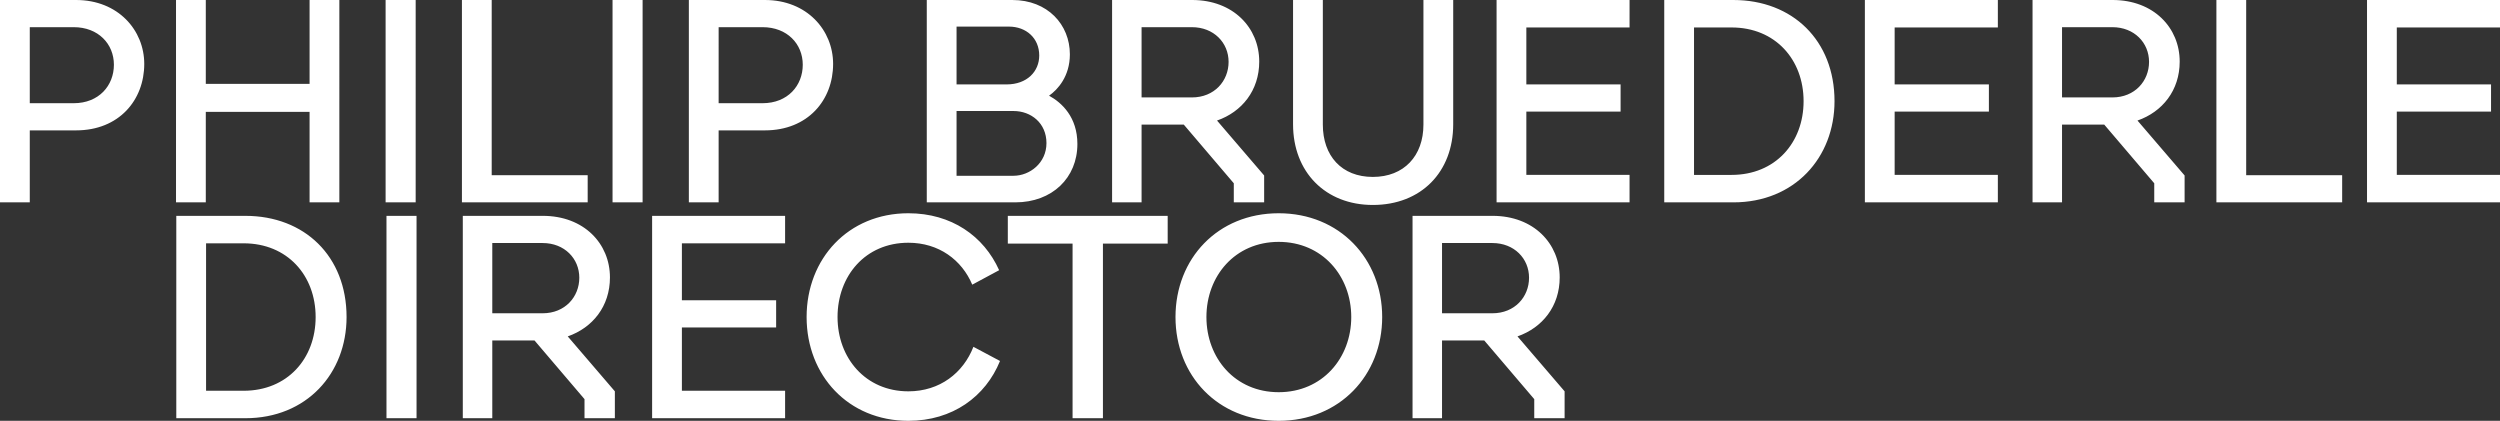
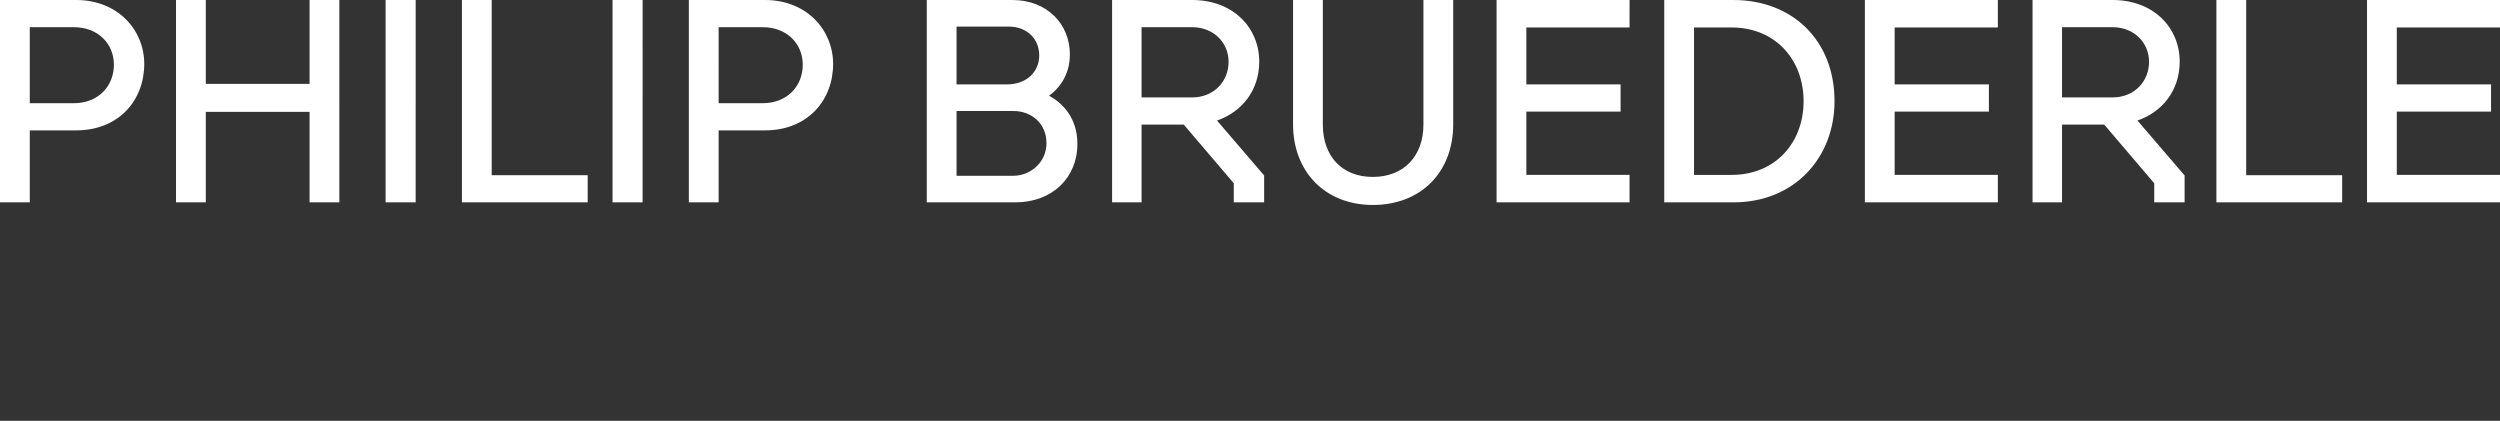
<svg xmlns="http://www.w3.org/2000/svg" id="Ebene_1" data-name="Ebene 1" viewBox="0 0 1297.18 218.35">
  <rect x="0" y="0" width="1297.18" height="218.35" fill="#333333" stroke="none" />
  <defs>
    <style>
      .cls-1, .cls-2 {
        fill: none;
      }

      .cls-3 {
        fill: #fff;
      }

      .cls-2 {
        clip-path: url(#clippath);
      }
    </style>
    <clipPath id="clippath">
      <rect class="cls-1" width="1297.18" height="218.35" />
    </clipPath>
  </defs>
  <g class="cls-2">
-     <path class="cls-3" d="m748.23,162.55v-36.45h26.1c11.4,0,19.05,8.1,19.05,18s-7.35,18.45-19.05,18.45h-26.1Zm-15.3,54.45h15.3v-40.35h21.9l25.95,30.45v9.9h15.75v-13.95l-24.45-28.5c12.9-4.5,21.9-15.6,21.9-30.6,0-17.55-13.5-31.95-34.8-31.95h-41.55v105Zm-106.95-52.5c0-21.3,14.85-39,37.5-39s37.65,17.7,37.65,39-15,39-37.65,39-37.5-17.7-37.5-39m37.5,53.85c31.65,0,53.7-23.7,53.7-53.85s-22.05-53.85-53.7-53.85-53.55,23.55-53.55,53.85,21.9,53.85,53.55,53.85m-106.95-1.35h15.75v-90.6h33.6v-14.4h-82.95v14.4h33.6v90.6Zm-85.2,1.35c22.95,0,40.05-12.6,47.55-31.05l-13.8-7.35c-5.25,13.5-17.4,23.1-33.75,23.1-22.2,0-36.75-17.25-36.75-38.55s14.4-38.55,36.75-38.55c15.9,0,27.75,9,33.15,21.75l13.95-7.5c-7.95-17.7-24.75-29.55-47.1-29.55-31.2,0-52.8,23.55-52.8,53.85s21.6,53.85,52.8,53.85m-132.96-1.35h69v-14.25h-53.55v-32.85h48.9v-14.1h-48.9v-29.55h53.55v-14.25h-69v105Zm-82.93-54.45v-36.45h26.1c11.4,0,19.05,8.1,19.05,18s-7.35,18.45-19.05,18.45h-26.1Zm-15.3,54.45h15.3v-40.35h21.9l25.95,30.45v9.9h15.75v-13.95l-24.45-28.5c12.9-4.5,21.9-15.6,21.9-30.6,0-17.55-13.5-31.95-34.8-31.95h-41.55v105Zm-39.6,0h15.6v-105h-15.6v105Zm-93.61-14.25v-76.5h19.5c22.65,0,37.35,16.65,37.35,38.25s-14.7,38.25-37.35,38.25h-19.5Zm-15.45,14.25h35.85c31.8,0,52.5-23.25,52.5-52.5,0-31.5-21.75-52.5-52.5-52.5h-35.85v105Z" />
    <path class="cls-3" d="m1228.18,105h69v-14.25h-53.55v-32.85h48.9v-14.1h-48.9V14.25h53.55V0h-69v105Zm-78.15,0h65.25v-14.1h-49.8V0h-15.45v105Zm-80.1-54.45V14.1h26.1c11.4,0,19.05,8.1,19.05,18s-7.35,18.45-19.05,18.45h-26.1Zm-15.3,54.45h15.3v-40.35h21.9l25.95,30.45v9.9h15.75v-13.95l-24.45-28.5c12.9-4.5,21.9-15.6,21.9-30.6,0-17.55-13.5-31.95-34.8-31.95h-41.55v105Zm-87,0h69v-14.25h-53.55v-32.85h48.9v-14.1h-48.9V14.25h53.55V0h-69v105Zm-88.65-14.25V14.25h19.5c22.65,0,37.35,16.65,37.35,38.25s-14.7,38.25-37.35,38.25h-19.5Zm-15.45,14.25h35.85c31.8,0,52.5-23.25,52.5-52.5,0-31.5-21.75-52.5-52.5-52.5h-35.85v105Zm-87,0h69v-14.25h-53.55v-32.85h48.9v-14.1h-48.9V14.25h53.55V0h-69v105Zm-64.2,1.35c25.05,0,41.7-17.1,41.7-41.85V0h-15.45v64.65c0,16.2-10.05,27.15-26.25,27.15s-25.95-10.95-25.95-27.15V0h-15.45v64.5c0,24.75,16.8,41.85,41.4,41.85m-120-55.8V14.1h26.1c11.4,0,19.05,8.1,19.05,18s-7.35,18.45-19.05,18.45h-26.1Zm-15.3,54.45h15.3v-40.35h21.9l25.95,30.45v9.9h15.75v-13.95l-24.45-28.5c12.9-4.5,21.9-15.6,21.9-30.6,0-17.55-13.5-31.95-34.8-31.95h-41.55v105Zm-80.7-61.2V13.8h27.15c9,0,15.75,6,15.75,15,0,8.25-6.3,15-16.95,15h-25.95Zm0,47.4v-33.6h29.55c9.15,0,17.1,6.3,17.1,16.65s-8.7,16.95-17.1,16.95h-29.55Zm-15.45,13.8h45.9c19.2,0,32.25-12.75,32.25-30.3,0-13.95-8.1-21.45-14.7-25.05,4.5-3.15,10.8-10.05,10.8-21.45,0-15.45-11.55-28.2-29.85-28.2h-44.4v105Zm-108-51.45V14.1h22.8c12.75,0,20.85,8.7,20.85,19.5s-7.8,19.95-20.85,19.95h-22.8Zm-15.45,51.45h15.45v-37.35h24c22.35,0,35.4-15.75,35.4-34.5,0-17.4-13.5-33.15-35.4-33.15h-39.45v105Zm-39.6,0h15.6V0h-15.6v105Zm-78.15,0h65.25v-14.1h-49.8V0h-15.45v105Zm-39.6,0h15.6V0h-15.6v105Zm-39.45,0h15.45V0h-15.45v43.5h-53.85V0h-15.45v105h15.45v-46.95h53.85v46.95ZM15.45,53.55V14.1h22.8c12.75,0,20.85,8.7,20.85,19.5s-7.8,19.95-20.85,19.95H15.45ZM0,105h15.45v-37.35h24c22.35,0,35.4-15.75,35.4-34.5C74.85,15.75,61.35,0,39.45,0H0v105Z" />
  </g>
</svg>